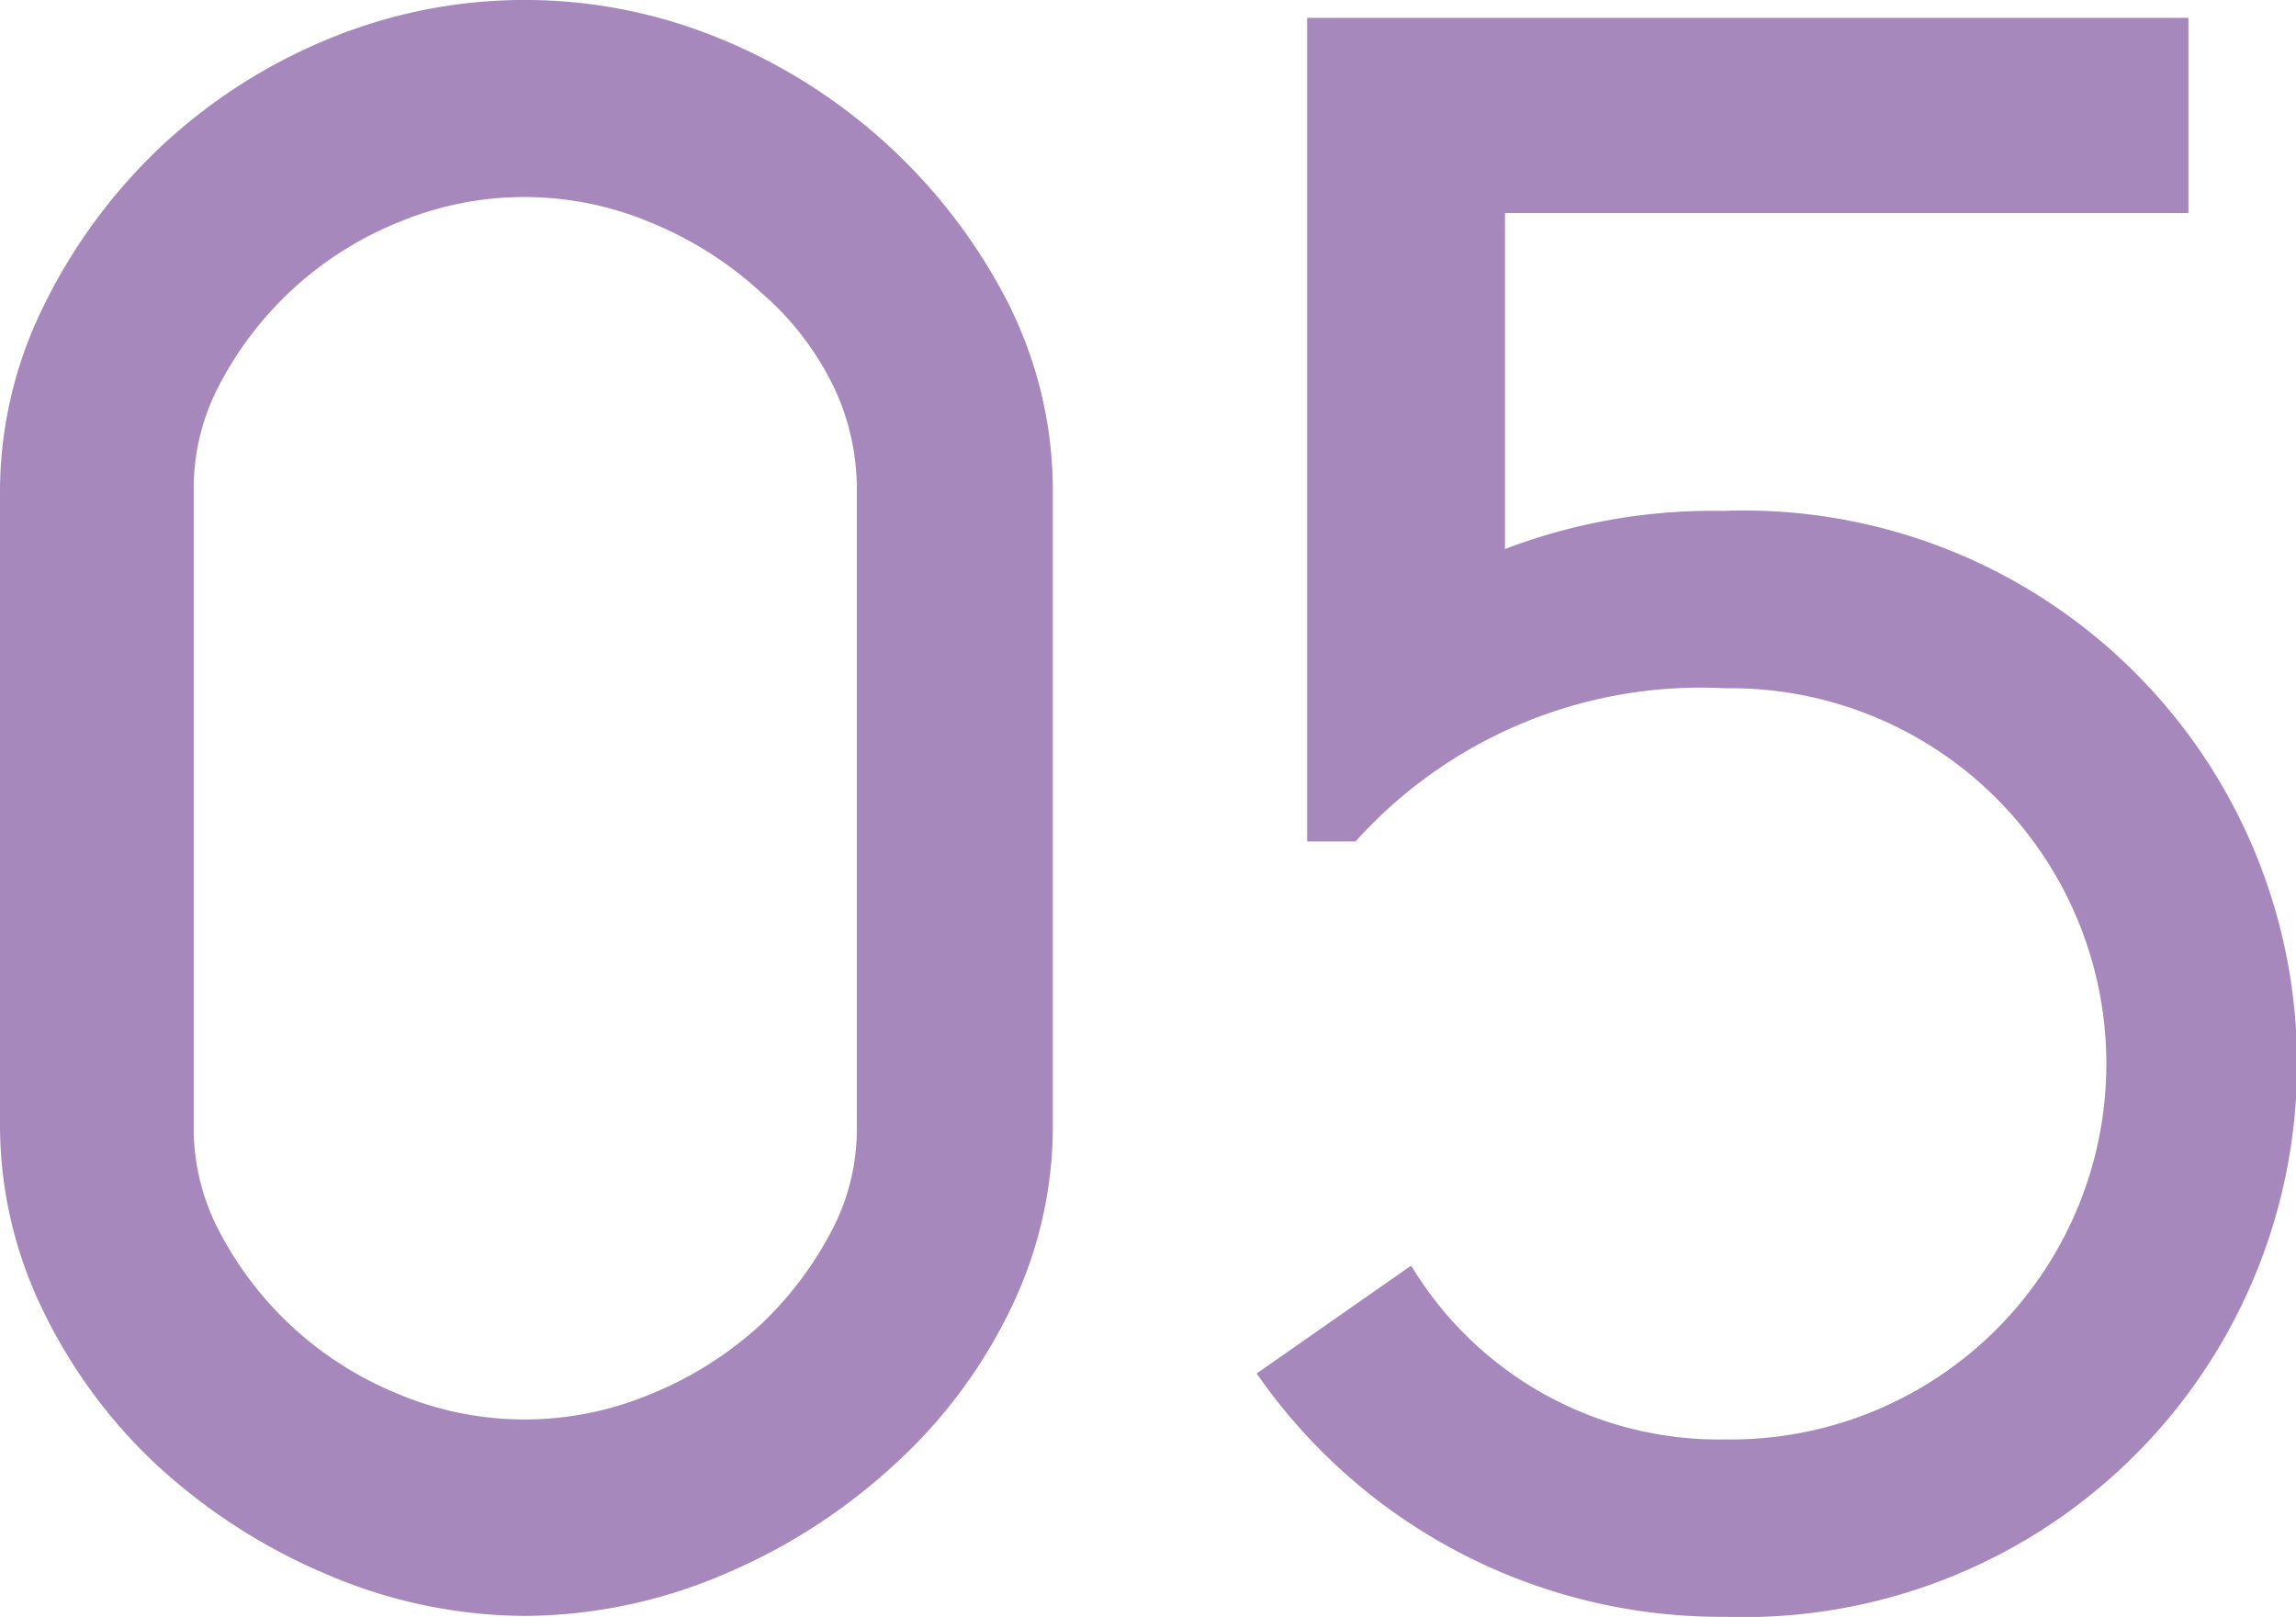
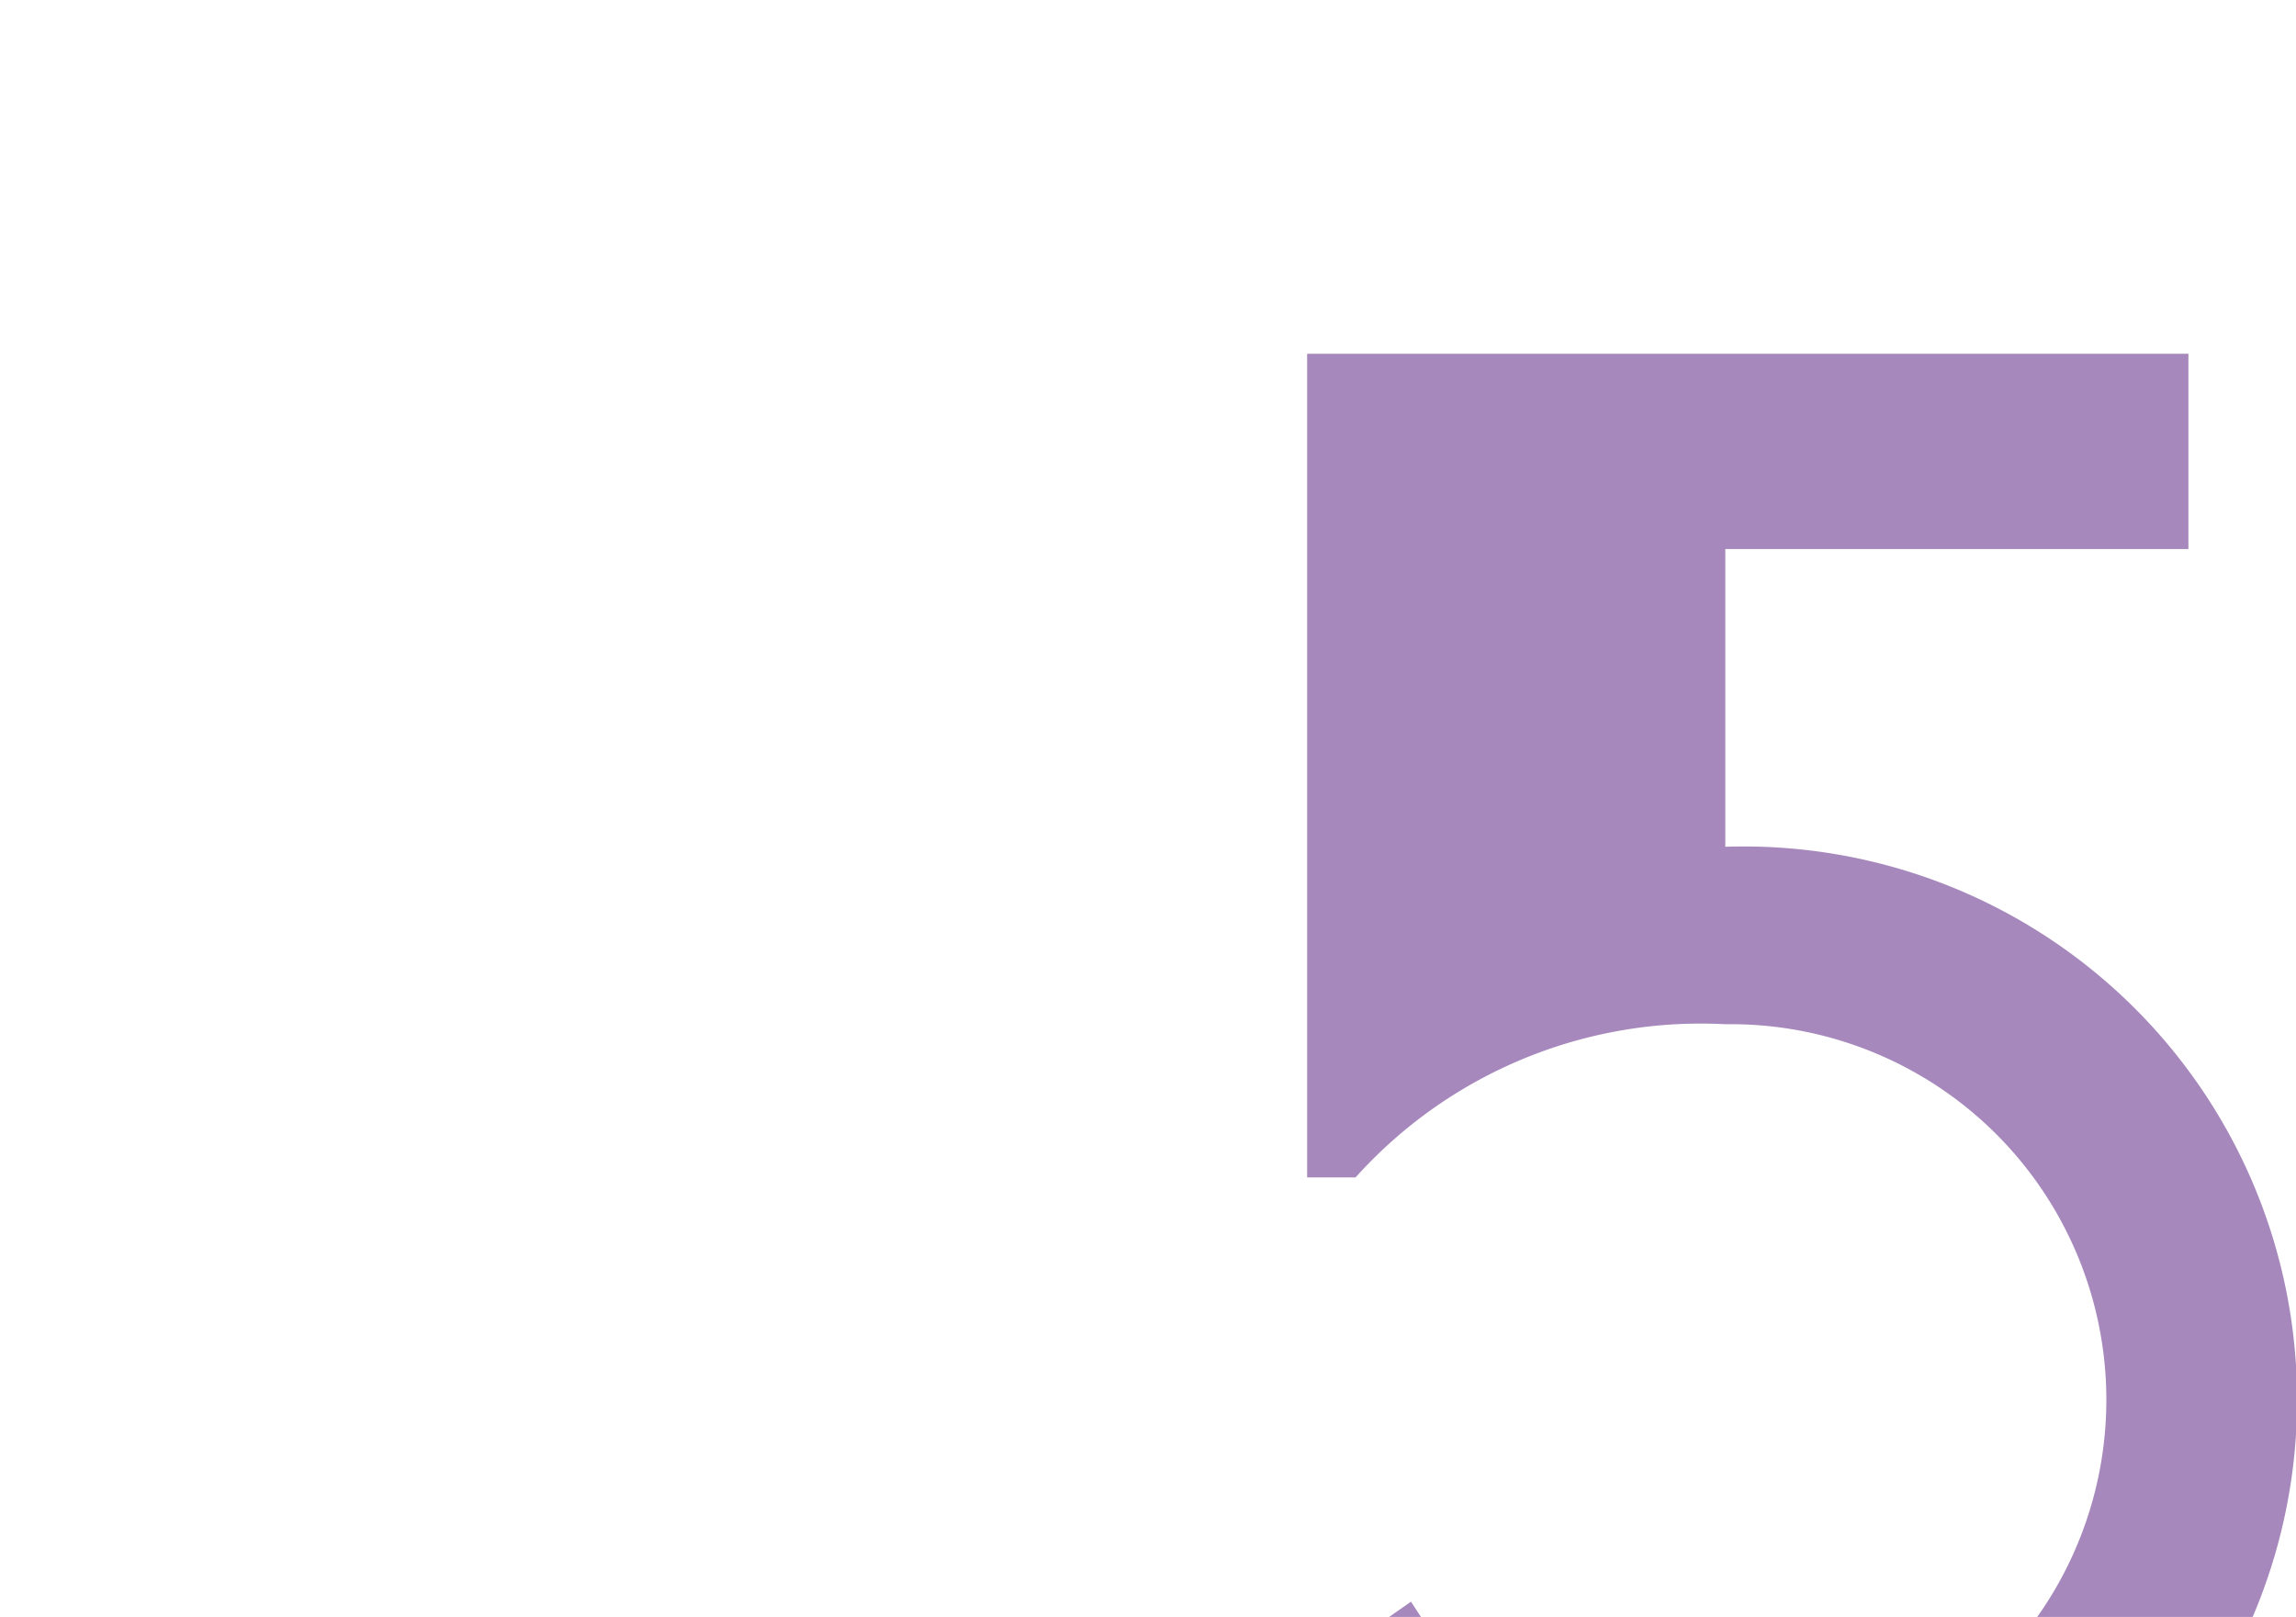
<svg xmlns="http://www.w3.org/2000/svg" width="30.154" height="21.24" viewBox="0 0 30.154 21.24">
  <g id="グループ_8127" data-name="グループ 8127" transform="translate(0)">
-     <path id="パス_29875" data-name="パス 29875" d="M326.866,110.635a7.4,7.4,0,0,0-3.818-3.542,6.738,6.738,0,0,0-5.136,0,7.241,7.241,0,0,0-2.256,1.462l-.007.007a7.282,7.282,0,0,0-1.509,2.09,5.5,5.5,0,0,0-.55,2.358v8.371a5.556,5.556,0,0,0,.55,2.388,6.883,6.883,0,0,0,1.517,2.068l.007.006a7.717,7.717,0,0,0,2.259,1.44,6.646,6.646,0,0,0,2.551.528,6.713,6.713,0,0,0,2.58-.528,7.745,7.745,0,0,0,2.26-1.439,6.689,6.689,0,0,0,1.553-2.074,5.49,5.49,0,0,0,.55-2.357v-8.4a5.465,5.465,0,0,0-.552-2.376m-8.012,14.272a4.6,4.6,0,0,1-2.419-2.22,2.9,2.9,0,0,1-.3-1.3v-8.371a2.91,2.91,0,0,1,.3-1.305,4.6,4.6,0,0,1,2.418-2.22,4.28,4.28,0,0,1,3.279.013,4.843,4.843,0,0,1,1.463.929l.01.009a3.819,3.819,0,0,1,.944,1.241,3.123,3.123,0,0,1,.295,1.333v8.4a2.851,2.851,0,0,1-.3,1.274,4.675,4.675,0,0,1-.95,1.281,4.805,4.805,0,0,1-1.459.925,4.284,4.284,0,0,1-3.279.013" transform="translate(-313.59 -106.585)" fill="#a688bd" />
-     <path id="パス_29887" data-name="パス 29887" d="M341.344,113.37a7.644,7.644,0,0,0-2.894.5v-4.413h8.976v-2.565H335.852v10.819h.636a6.093,6.093,0,0,1,4.856-2.012,4.934,4.934,0,1,1,0,9.867,4.717,4.717,0,0,1-4.037-2.142l-.091-.14-2.027,1.416.095.133a7.419,7.419,0,0,0,6.06,3.063,7.268,7.268,0,1,0,0-14.528" transform="translate(-318.685 -106.658)" fill="#a688bd" />
+     <path id="パス_29887" data-name="パス 29887" d="M341.344,113.37a7.644,7.644,0,0,0-2.894.5h8.976v-2.565H335.852v10.819h.636a6.093,6.093,0,0,1,4.856-2.012,4.934,4.934,0,1,1,0,9.867,4.717,4.717,0,0,1-4.037-2.142l-.091-.14-2.027,1.416.095.133a7.419,7.419,0,0,0,6.06,3.063,7.268,7.268,0,1,0,0-14.528" transform="translate(-318.685 -106.658)" fill="#a688bd" />
  </g>
</svg>